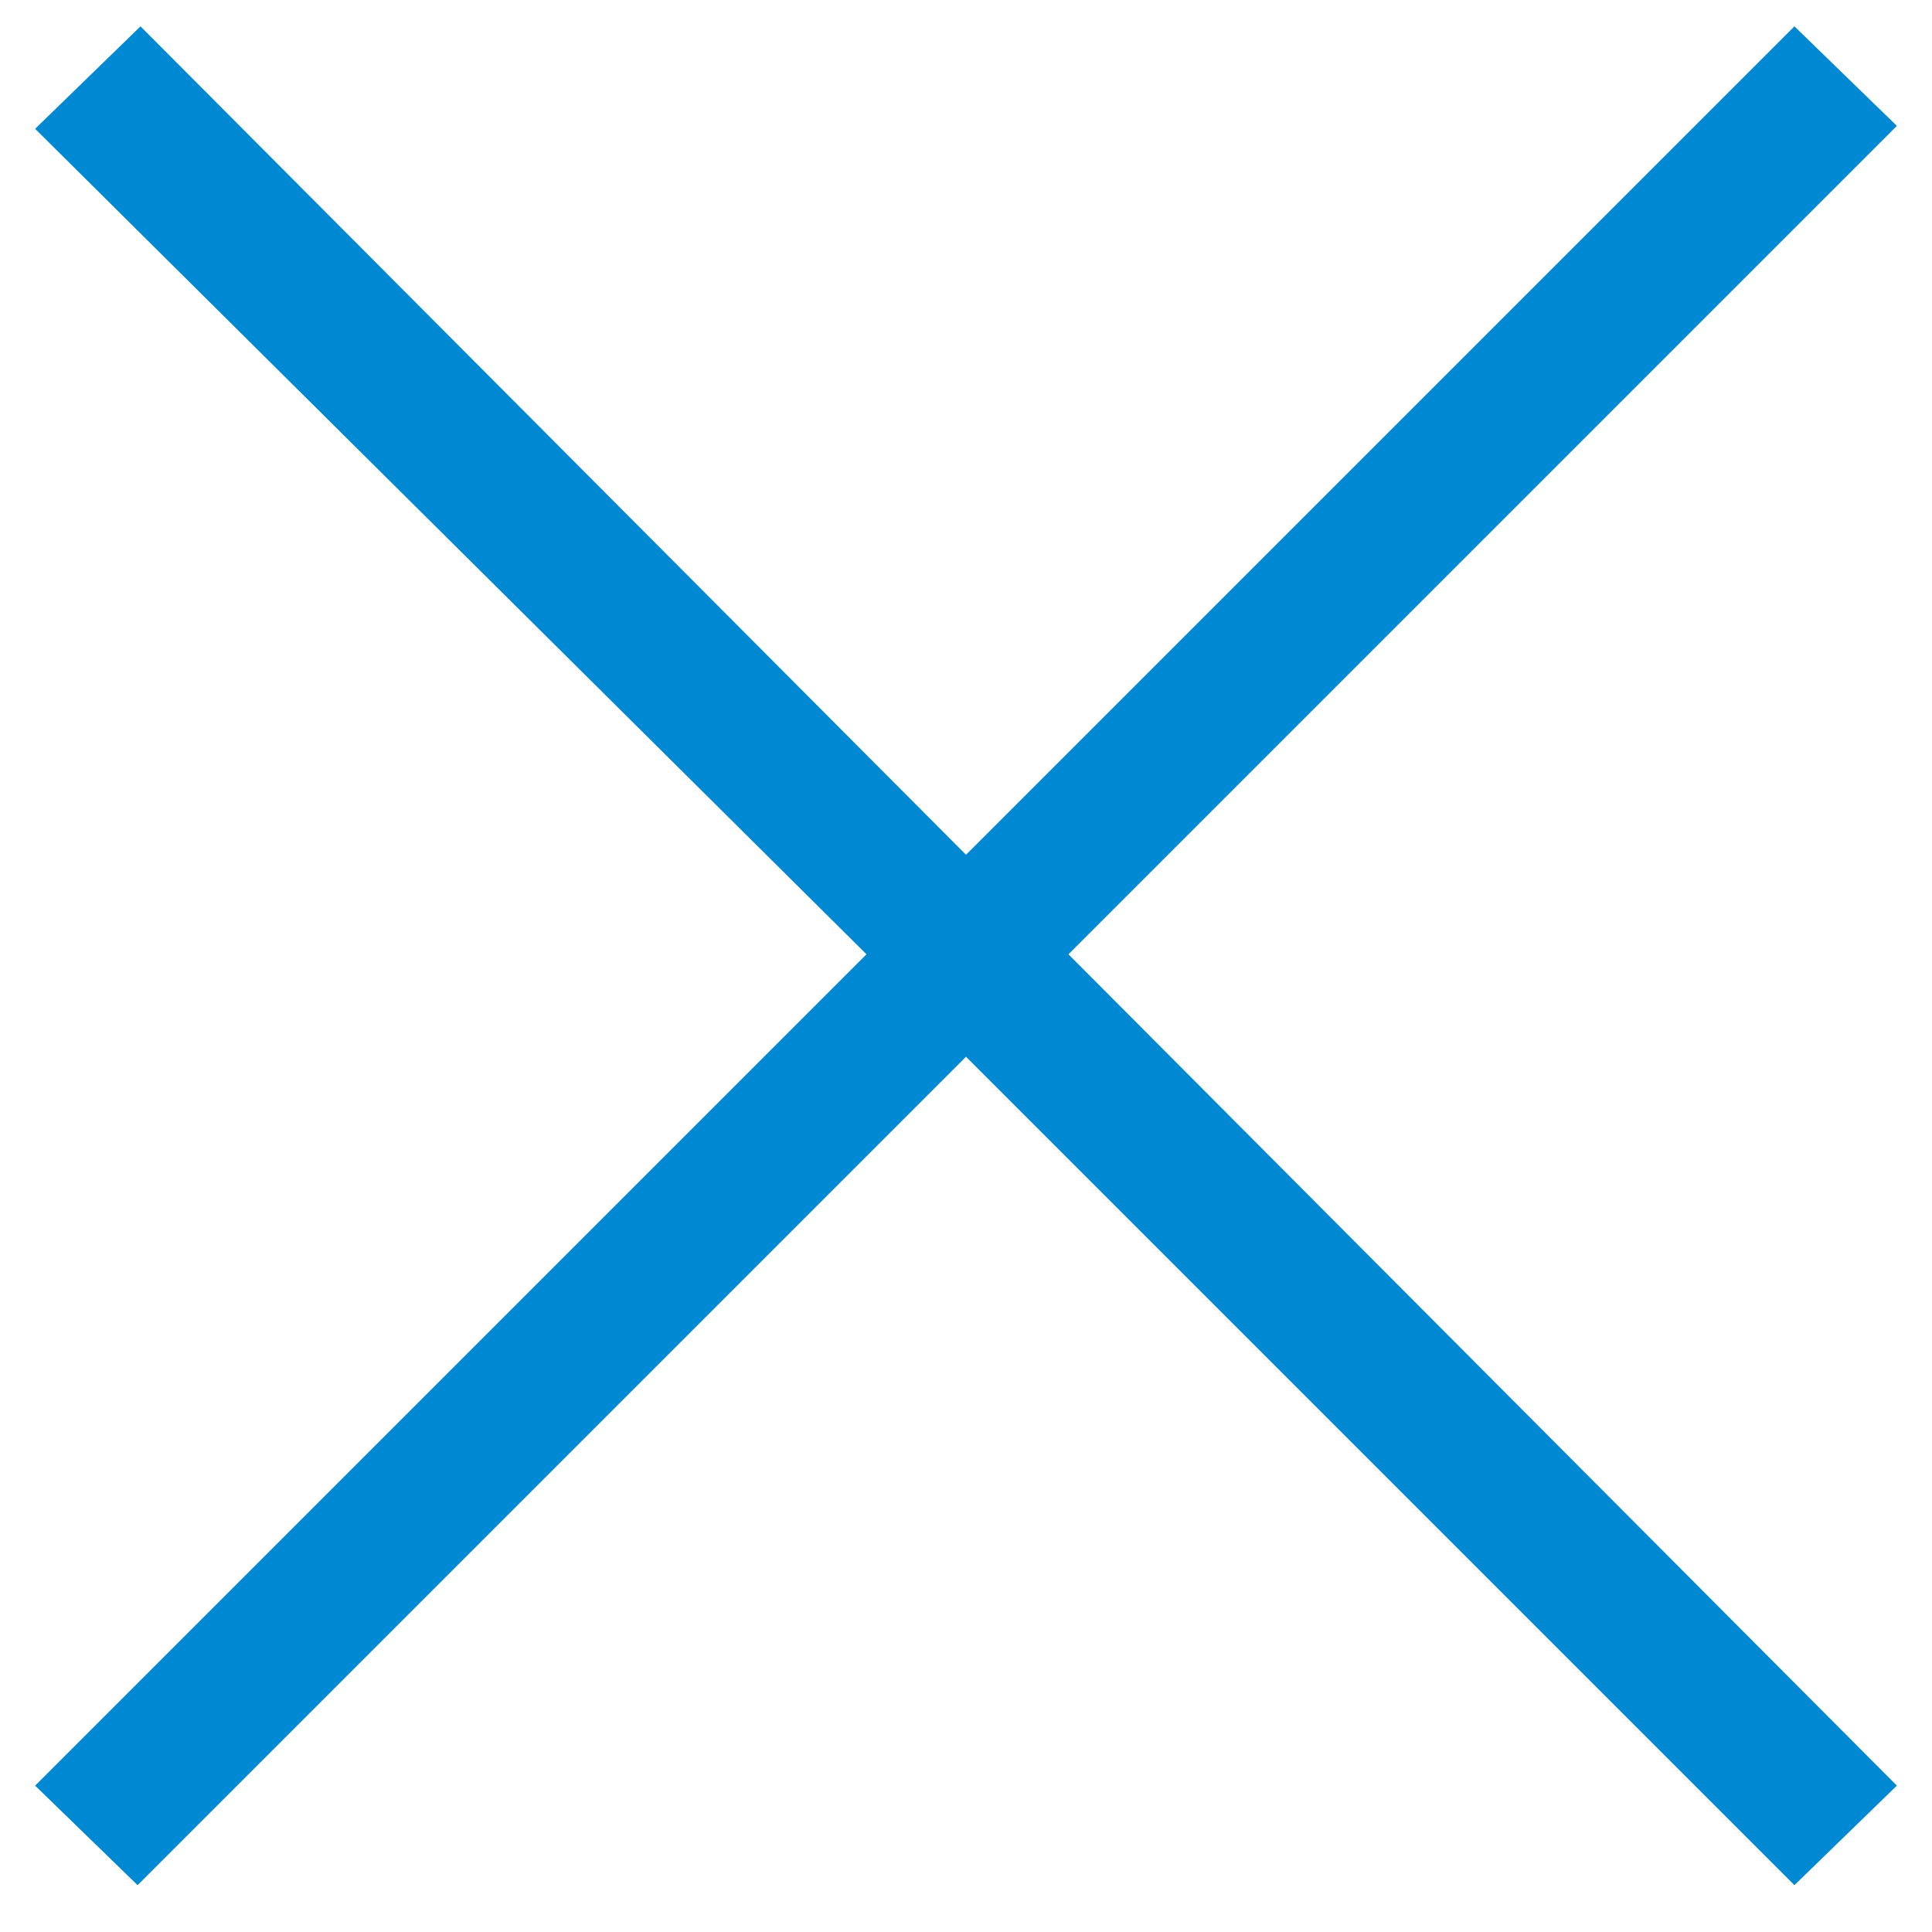
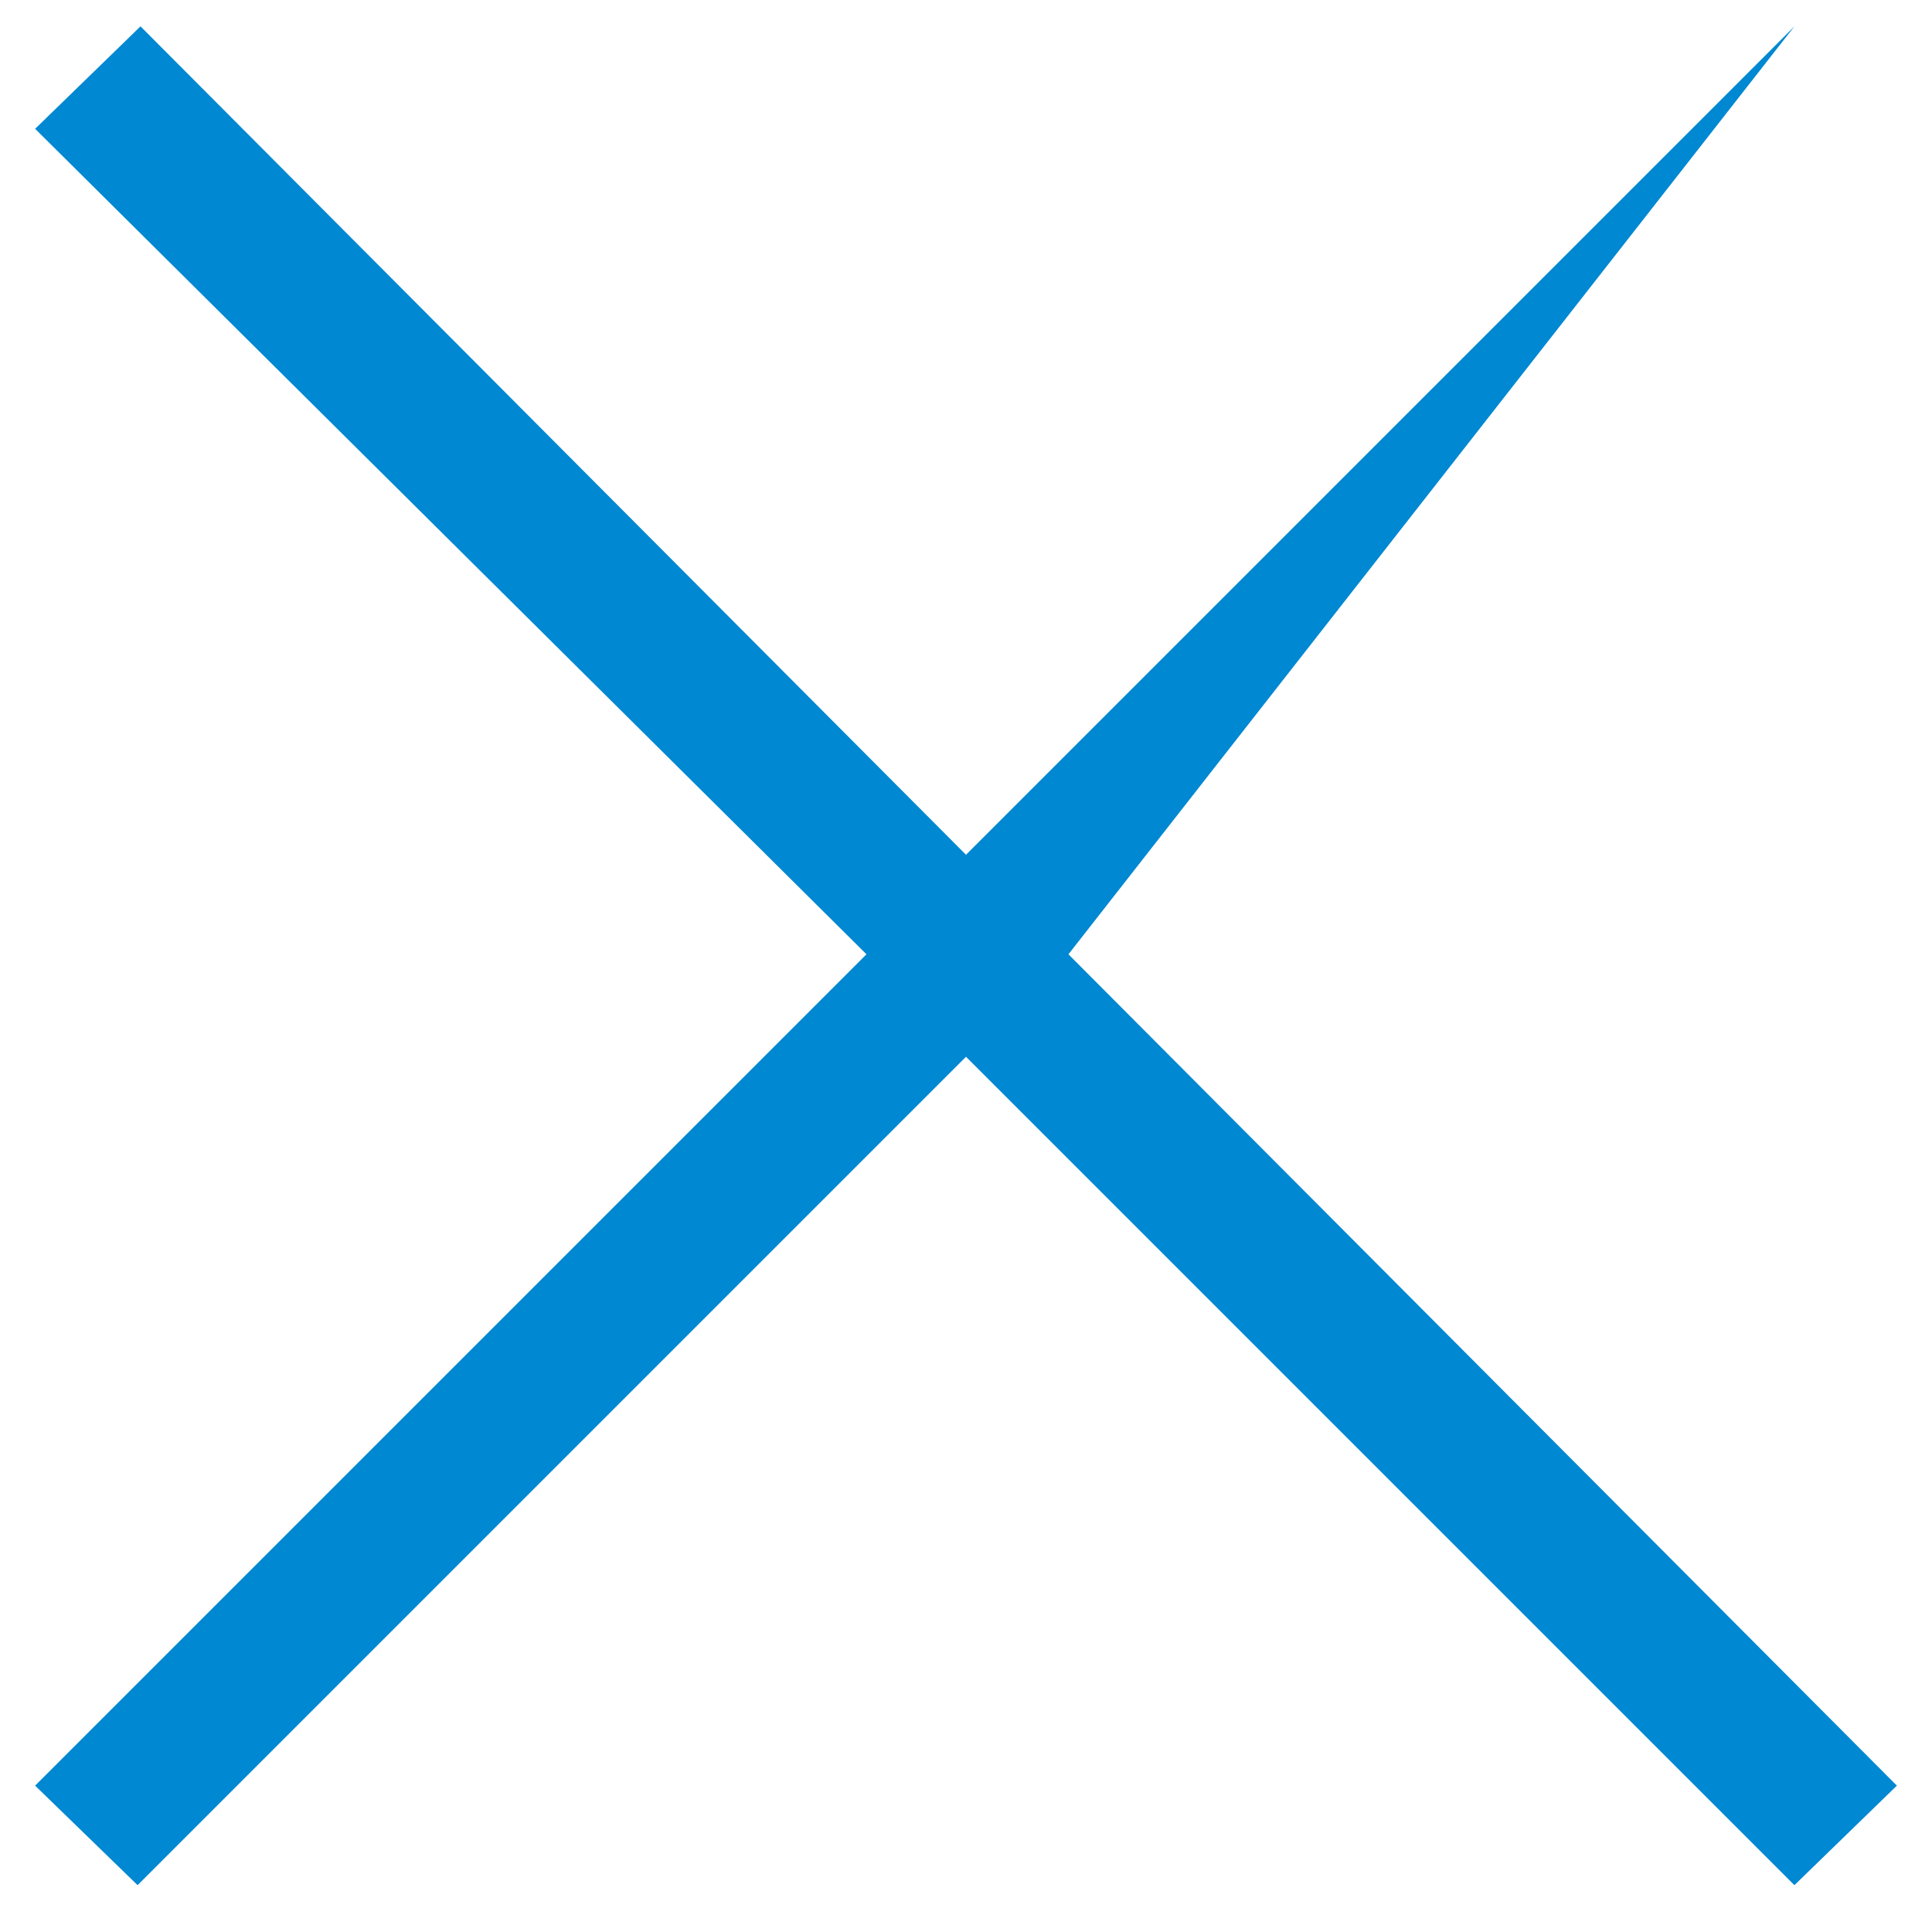
<svg xmlns="http://www.w3.org/2000/svg" width="33" height="33" viewBox="0 0 33 33" fill="none">
-   <path d="M16.5 18.05L30.65 32.2L32.4 30.5L18.25 16.3L32.4 2.15L30.65 0.45L16.5 14.6L2.4 0.45L0.6 2.2L14.8 16.3L0.6 30.5L2.35 32.2L16.5 18.05Z" fill="#0088D2" />
+   <path d="M16.5 18.05L30.65 32.2L32.4 30.5L18.25 16.3L30.65 0.45L16.5 14.6L2.4 0.45L0.6 2.2L14.8 16.3L0.6 30.5L2.35 32.2L16.5 18.05Z" fill="#0088D2" />
</svg>